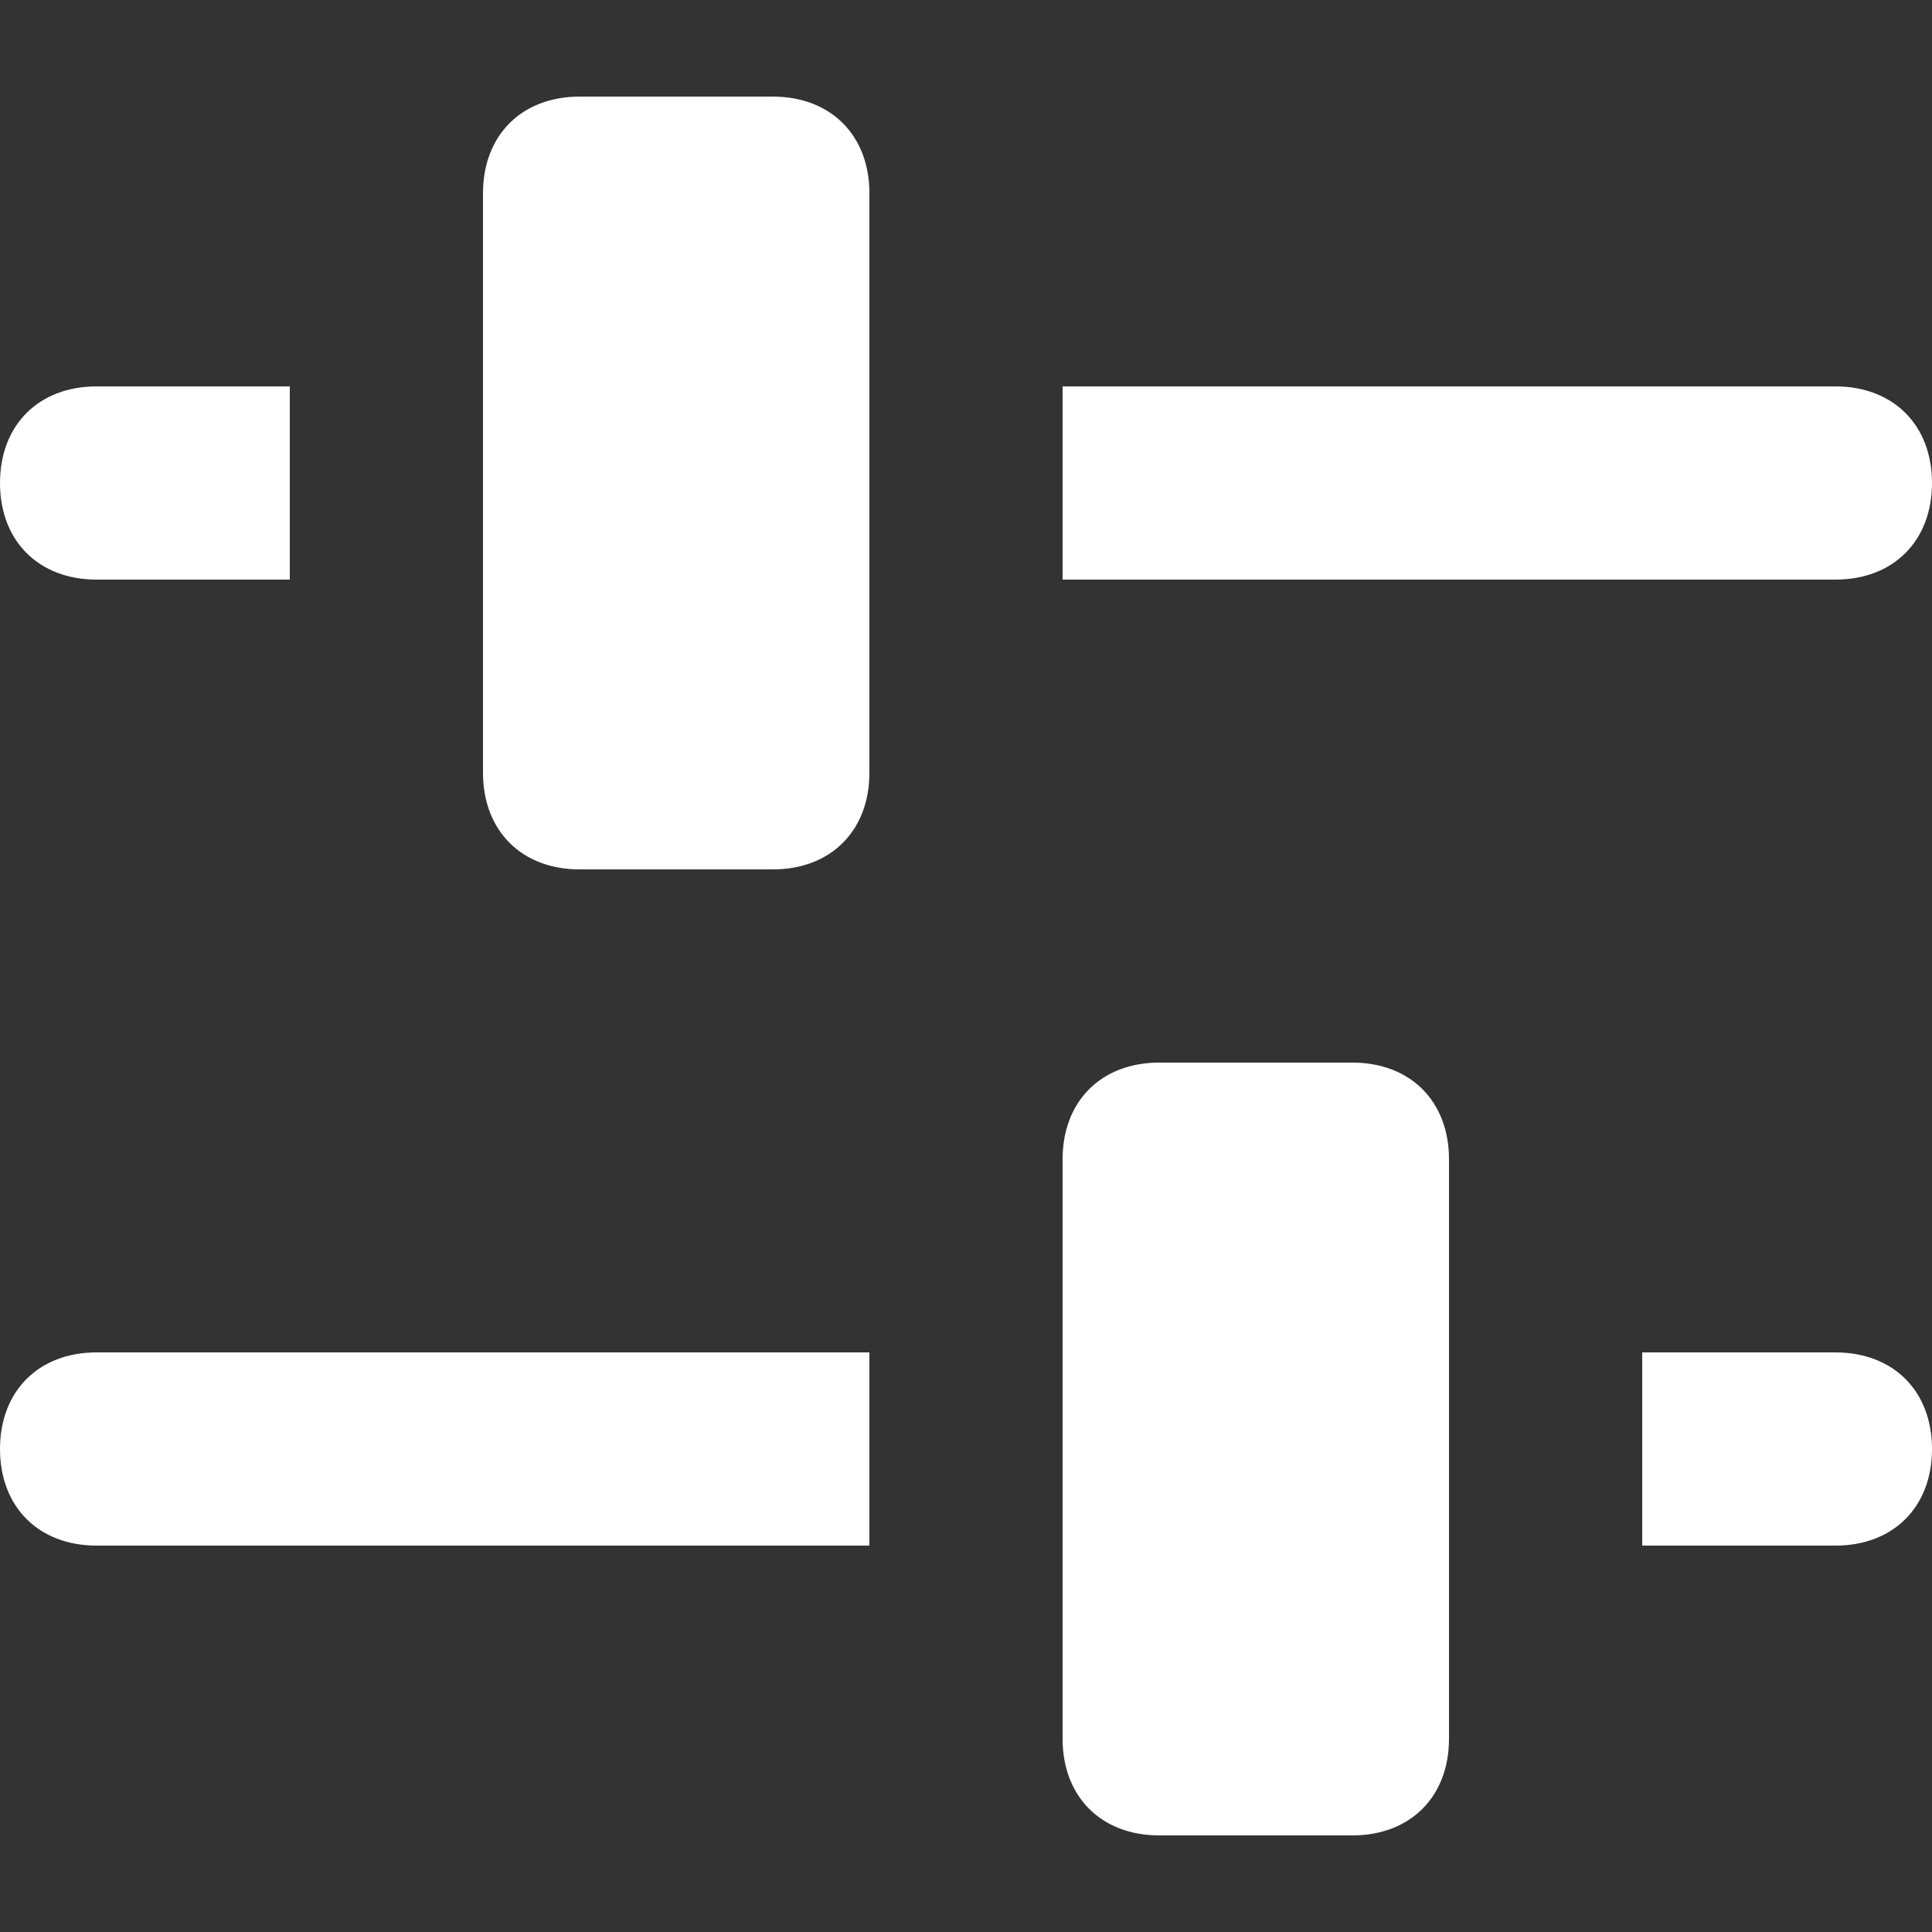
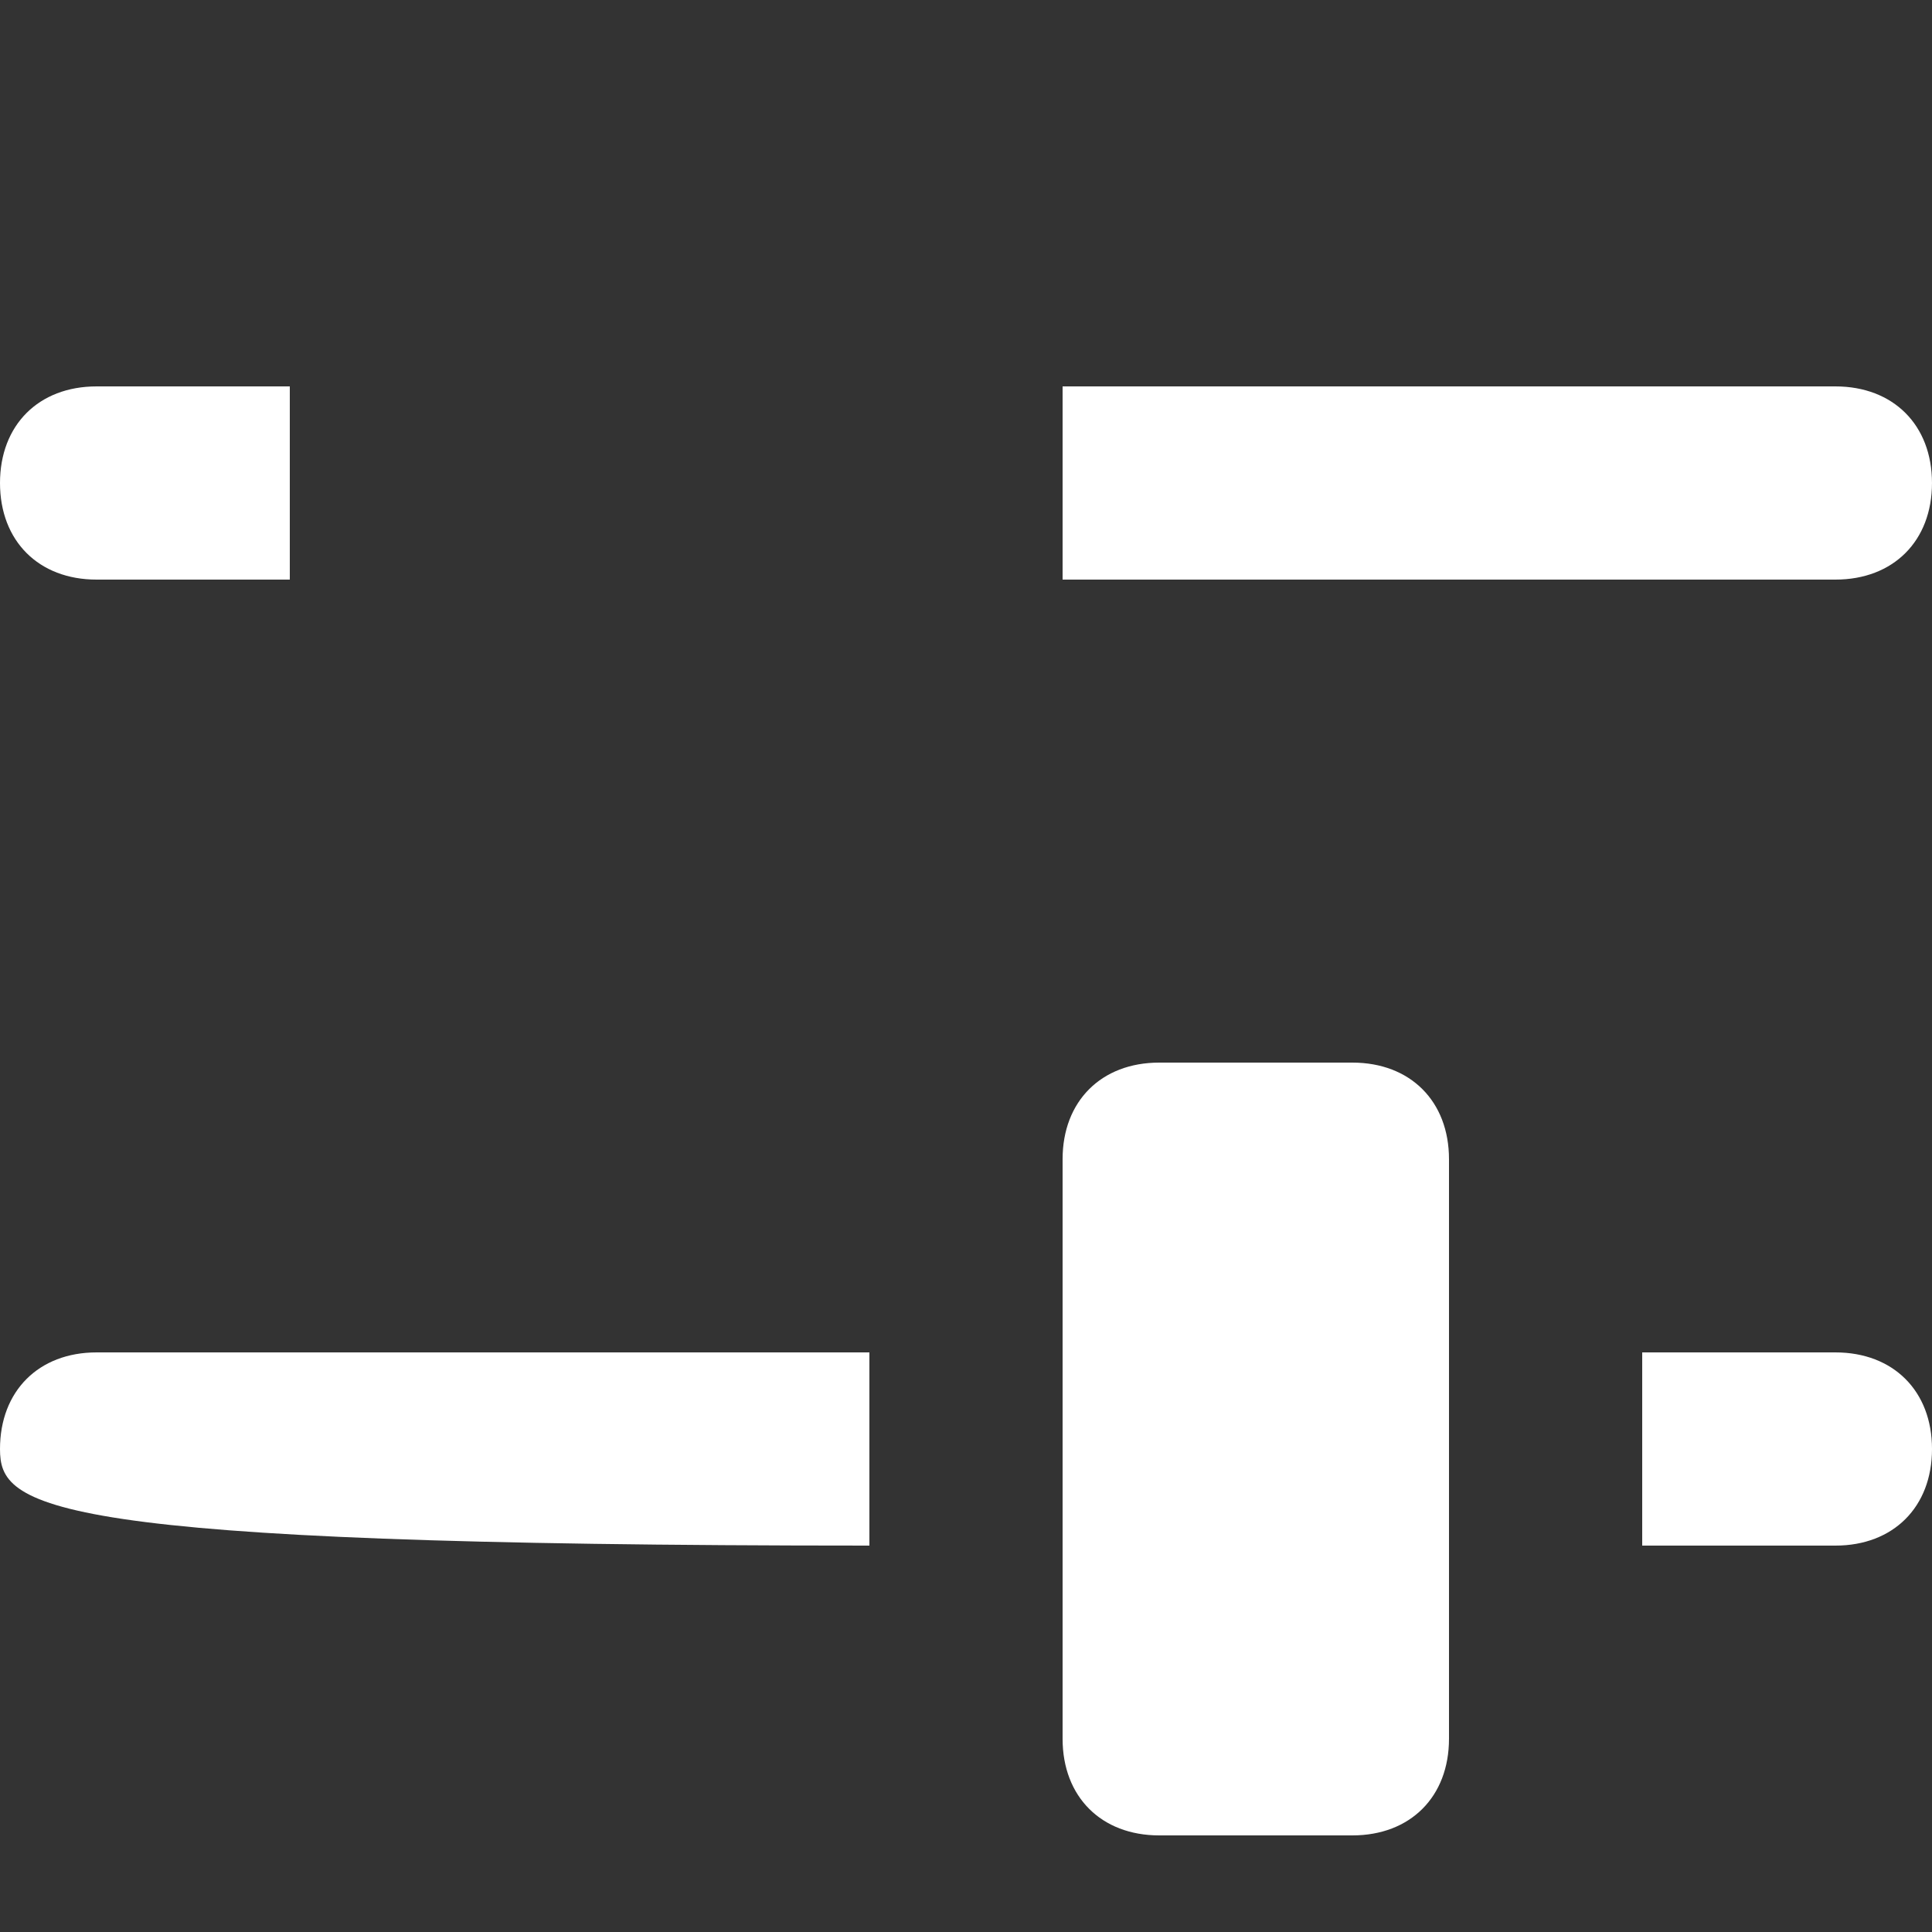
<svg xmlns="http://www.w3.org/2000/svg" width="188" height="188" viewBox="0 0 188 188" fill="none">
  <rect x="0" y="0" width="188" height="188" fill="#333333" stroke="none" />
  <g clip-path="url(#clip0_31003_69977)">
    <path d="M28.2 56.4H9.4C3.76 56.4 0 52.64 0 47C0 41.36 3.76 37.6 9.4 37.6H28.2V56.4Z" fill="white" />
    <path d="M178.599 56.4H103.399V37.6H178.599C184.239 37.6 187.999 41.36 187.999 47C187.999 52.64 184.239 56.4 178.599 56.4Z" fill="white" />
-     <path d="M75.2 9.4H56.4C50.76 9.4 47 13.16 47 18.8V75.2C47 80.84 50.76 84.6 56.4 84.6H75.2C80.84 84.6 84.6 80.84 84.6 75.2V18.8C84.6 13.16 80.84 9.4 75.2 9.4Z" fill="white" />
    <path d="M131.599 103.4H112.799C107.159 103.4 103.399 107.16 103.399 112.8V169.2C103.399 174.84 107.159 178.6 112.799 178.6H131.599C137.239 178.6 140.999 174.84 140.999 169.2V112.8C140.999 107.16 137.239 103.4 131.599 103.4Z" fill="white" />
    <path d="M178.601 150.4H159.801V131.6H178.601C184.241 131.6 188.001 135.36 188.001 141C188.001 146.64 184.241 150.4 178.601 150.4Z" fill="white" />
-     <path d="M84.6 150.4H9.4C3.76 150.4 0 146.64 0 141C0 135.36 3.76 131.6 9.4 131.6H84.6V150.4Z" fill="white" />
+     <path d="M84.6 150.4C3.76 150.4 0 146.64 0 141C0 135.36 3.76 131.6 9.4 131.6H84.6V150.4Z" fill="white" />
  </g>
  <defs>
    <clipPath id="clip0_31003_69977">
      <rect width="188" height="188" fill="white" />
    </clipPath>
  </defs>
</svg>